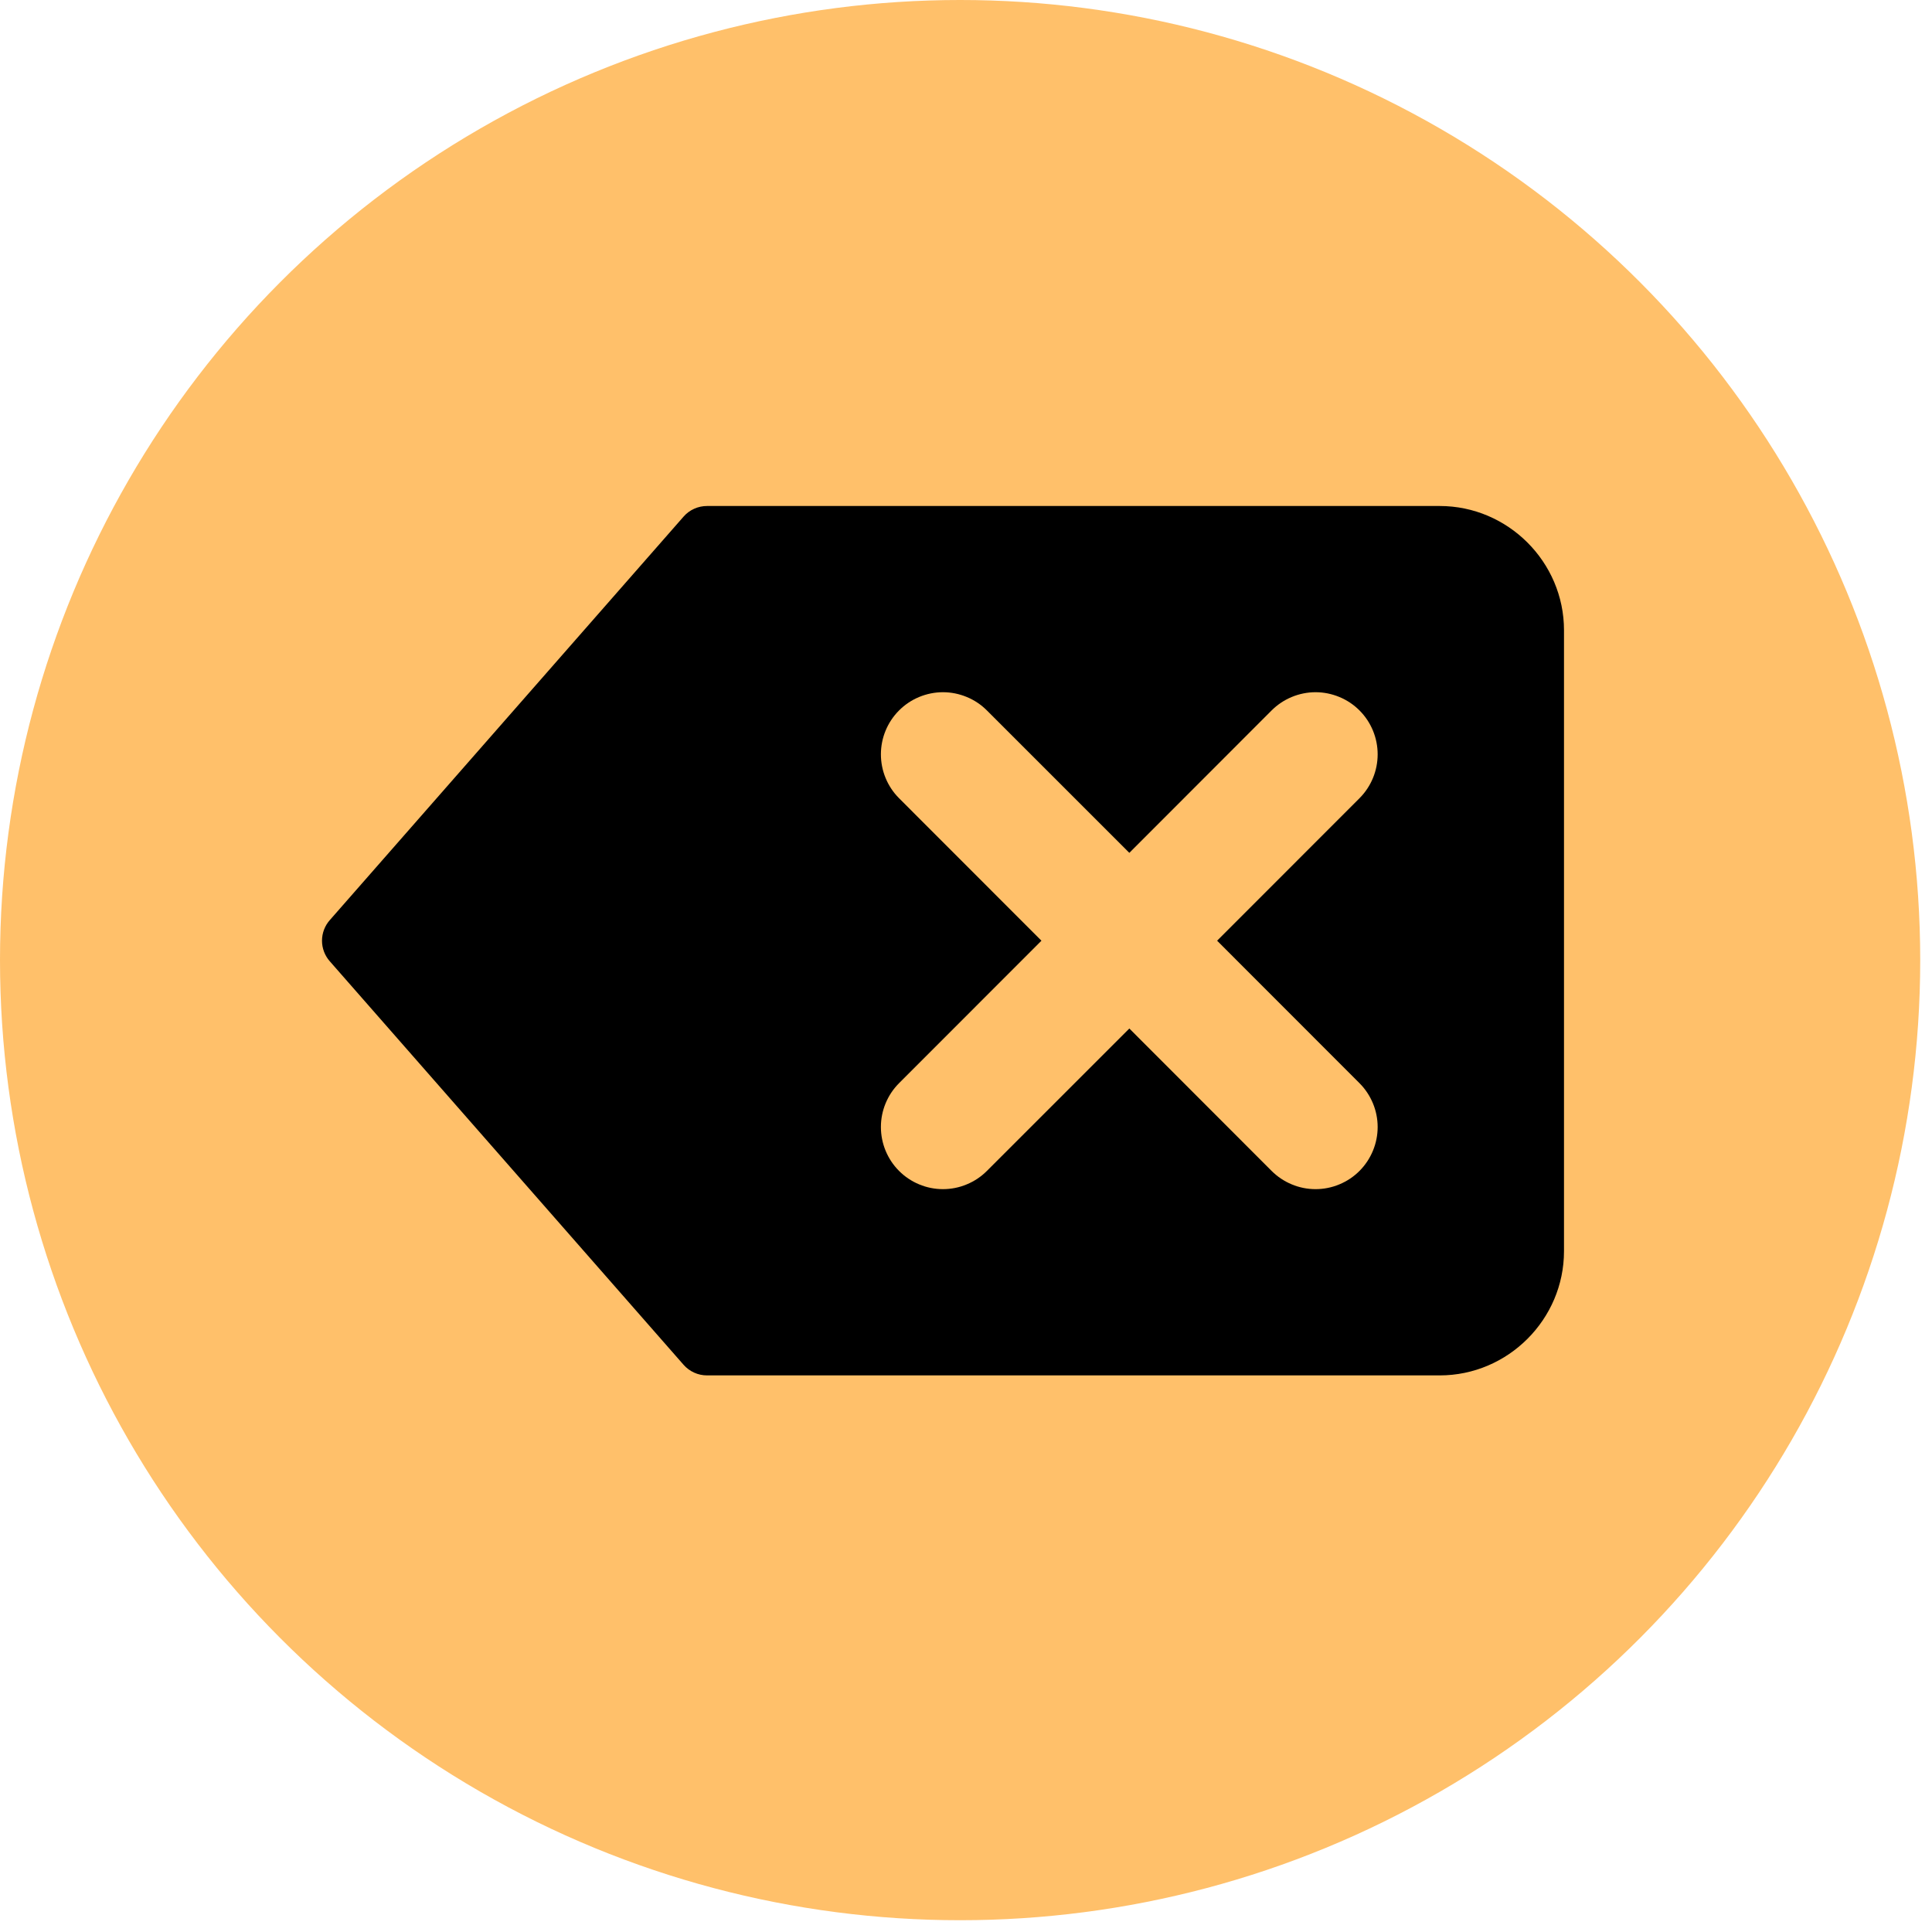
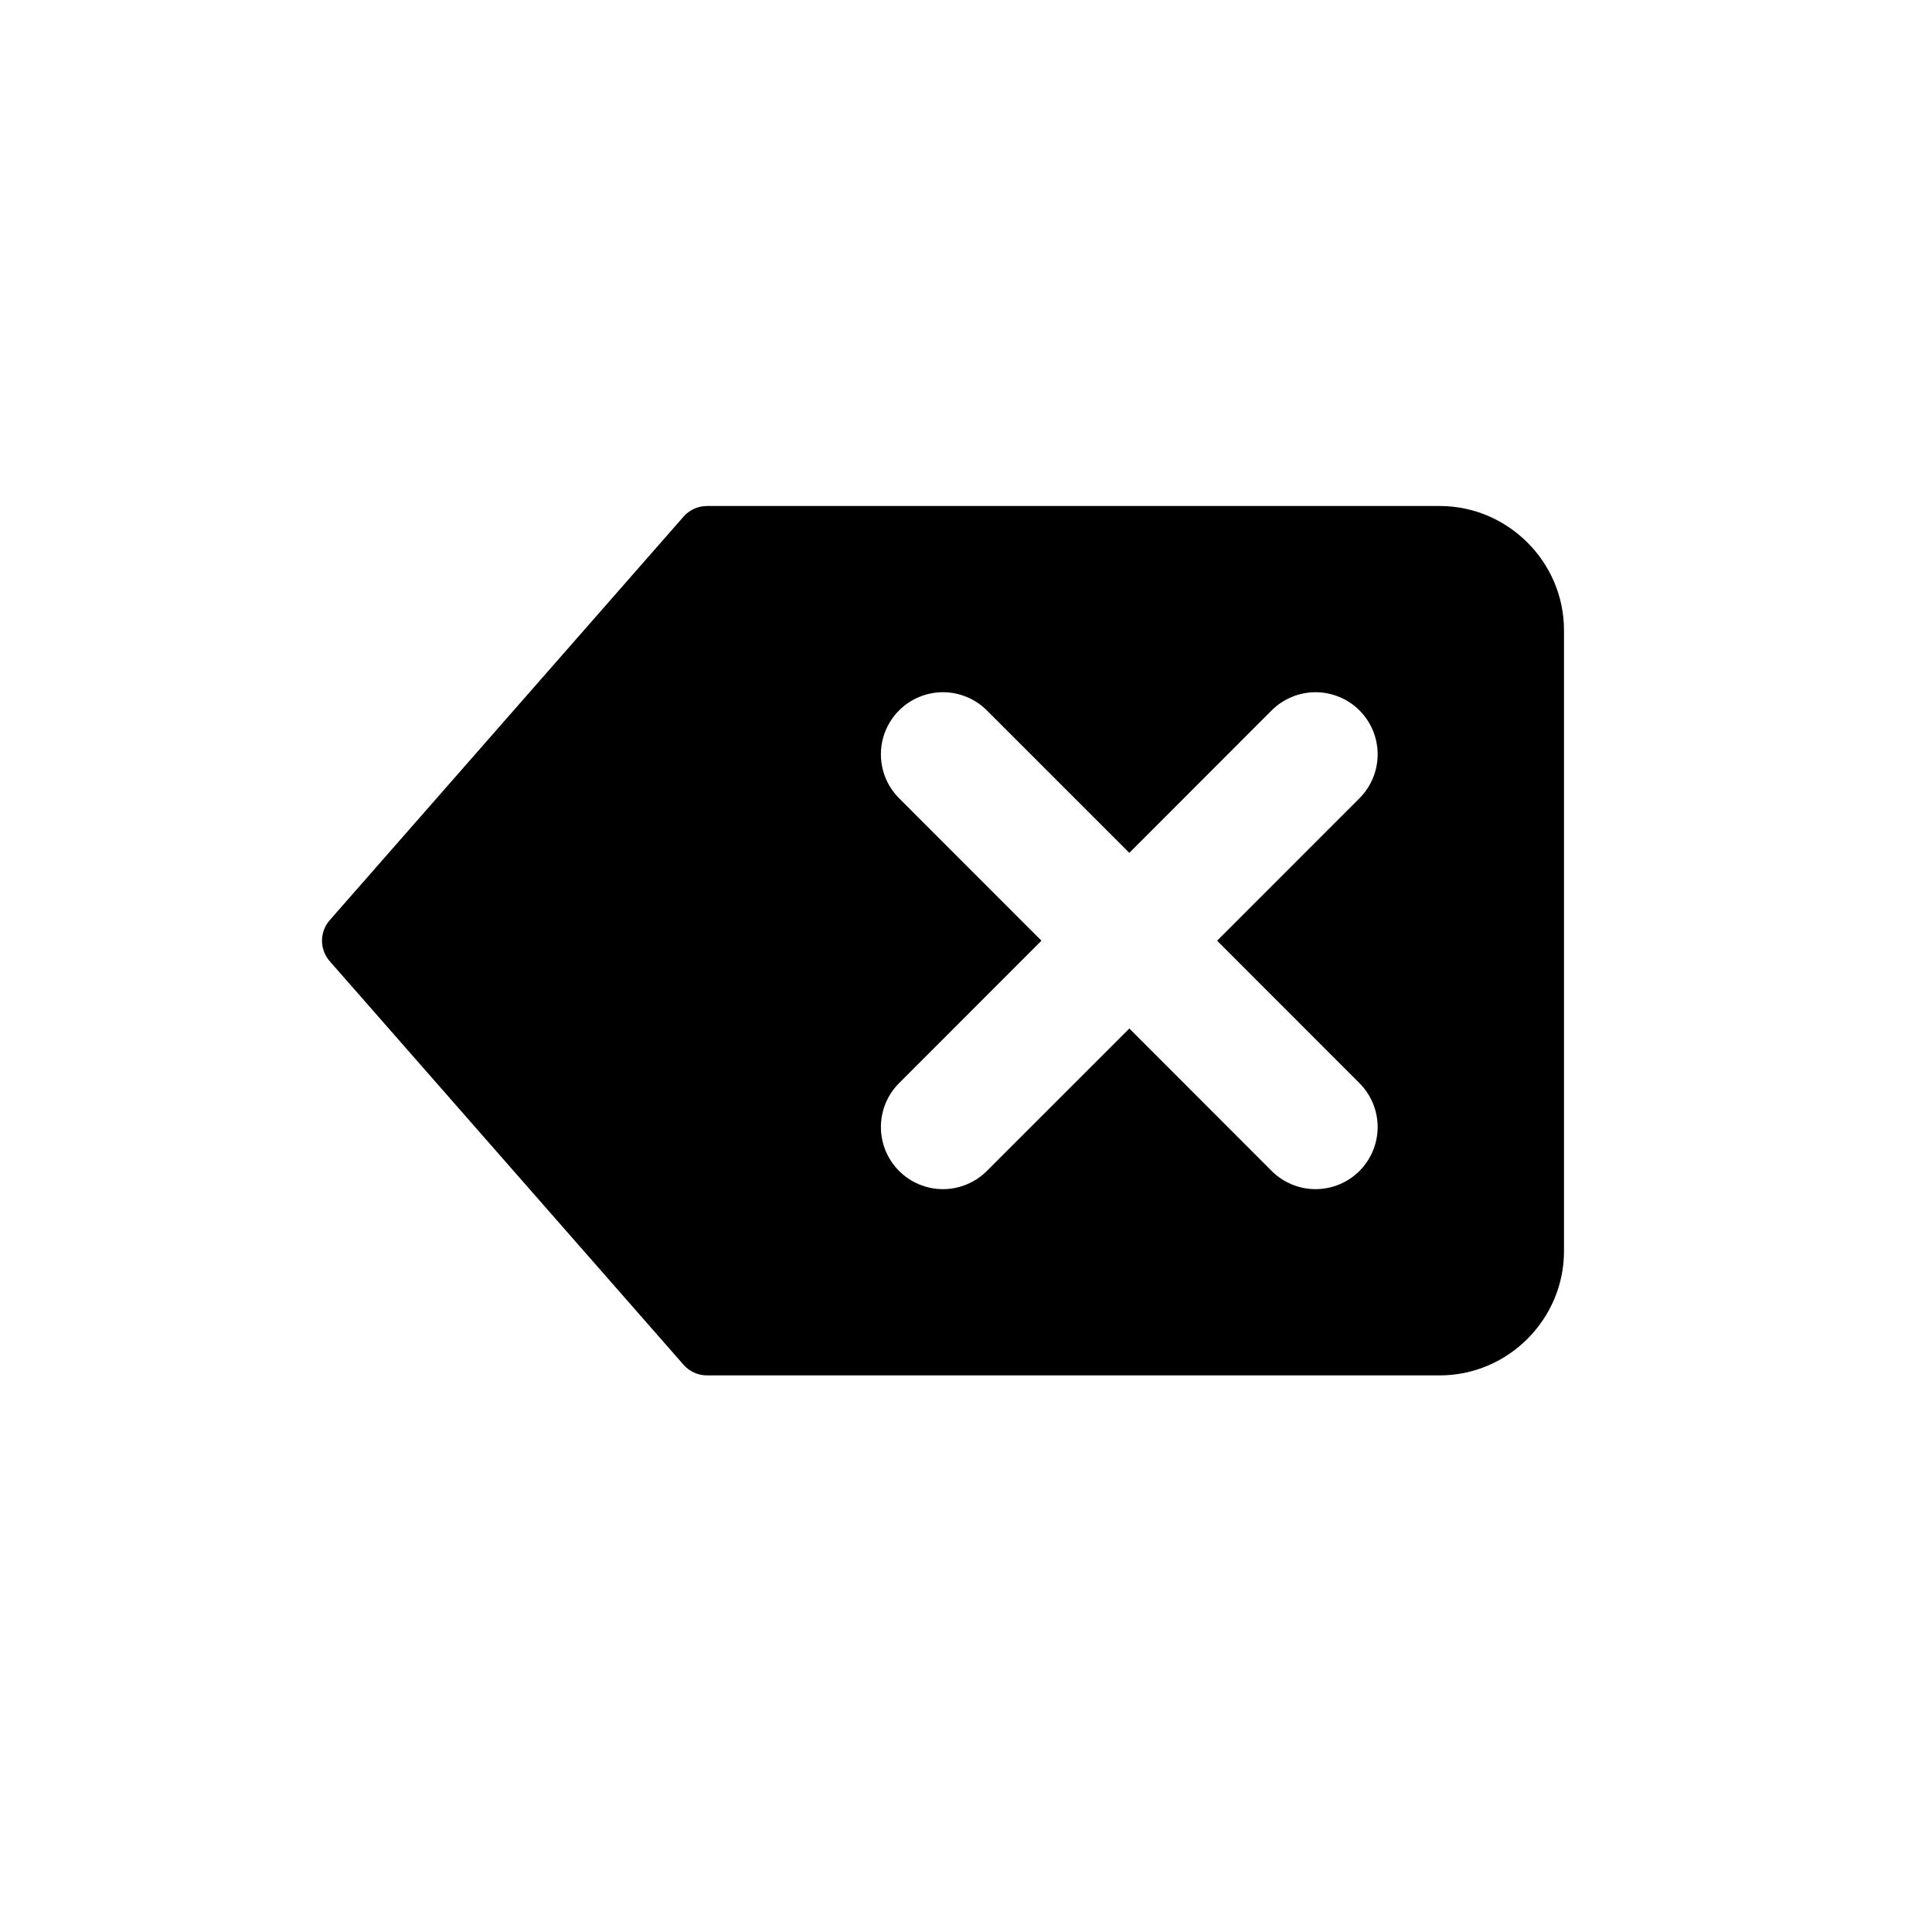
<svg xmlns="http://www.w3.org/2000/svg" width="42" height="42" viewBox="0 0 42 42" fill="none">
-   <circle cx="20.872" cy="20.872" r="20.872" transform="rotate(-180 20.872 20.872)" fill="#FFC06A" />
  <path d="M15.37 11C15.274 11 15.179 11.02 15.091 11.06C15.003 11.099 14.925 11.157 14.861 11.23L7.17 20.002C7.061 20.125 7 20.285 7 20.45C7 20.615 7.061 20.775 7.17 20.898L14.861 29.67C14.925 29.743 15.003 29.8 15.091 29.84C15.179 29.88 15.274 29.9 15.37 29.9H31.298C32.781 29.9 34 28.683 34 27.199V13.701C34 12.217 32.781 11 31.298 11L15.37 11ZM28.599 15.048C28.777 15.048 28.953 15.084 29.117 15.152C29.282 15.22 29.431 15.32 29.556 15.446C29.808 15.699 29.949 16.042 29.949 16.398C29.949 16.755 29.808 17.098 29.556 17.351L26.459 20.45L29.556 23.549C29.807 23.802 29.949 24.144 29.949 24.5C29.949 24.857 29.807 25.2 29.556 25.453C29.431 25.579 29.282 25.679 29.117 25.747C28.953 25.816 28.777 25.851 28.599 25.851C28.421 25.851 28.245 25.816 28.081 25.747C27.917 25.679 27.768 25.579 27.642 25.453L24.551 22.359L21.456 25.453C21.331 25.579 21.182 25.679 21.017 25.747C20.853 25.816 20.677 25.851 20.499 25.851C20.322 25.851 20.145 25.816 19.981 25.747C19.817 25.679 19.668 25.579 19.543 25.453C19.291 25.2 19.15 24.857 19.15 24.5C19.15 24.144 19.291 23.802 19.543 23.549L22.64 20.45L19.543 17.351C19.291 17.098 19.15 16.755 19.15 16.398C19.15 16.042 19.291 15.699 19.543 15.446C19.668 15.32 19.817 15.22 19.981 15.152C20.145 15.084 20.322 15.048 20.499 15.048C20.677 15.048 20.853 15.084 21.017 15.152C21.182 15.22 21.331 15.32 21.456 15.446L24.551 18.54L27.642 15.446C27.768 15.32 27.917 15.22 28.081 15.152C28.245 15.084 28.421 15.048 28.599 15.048Z" fill="black" />
</svg>